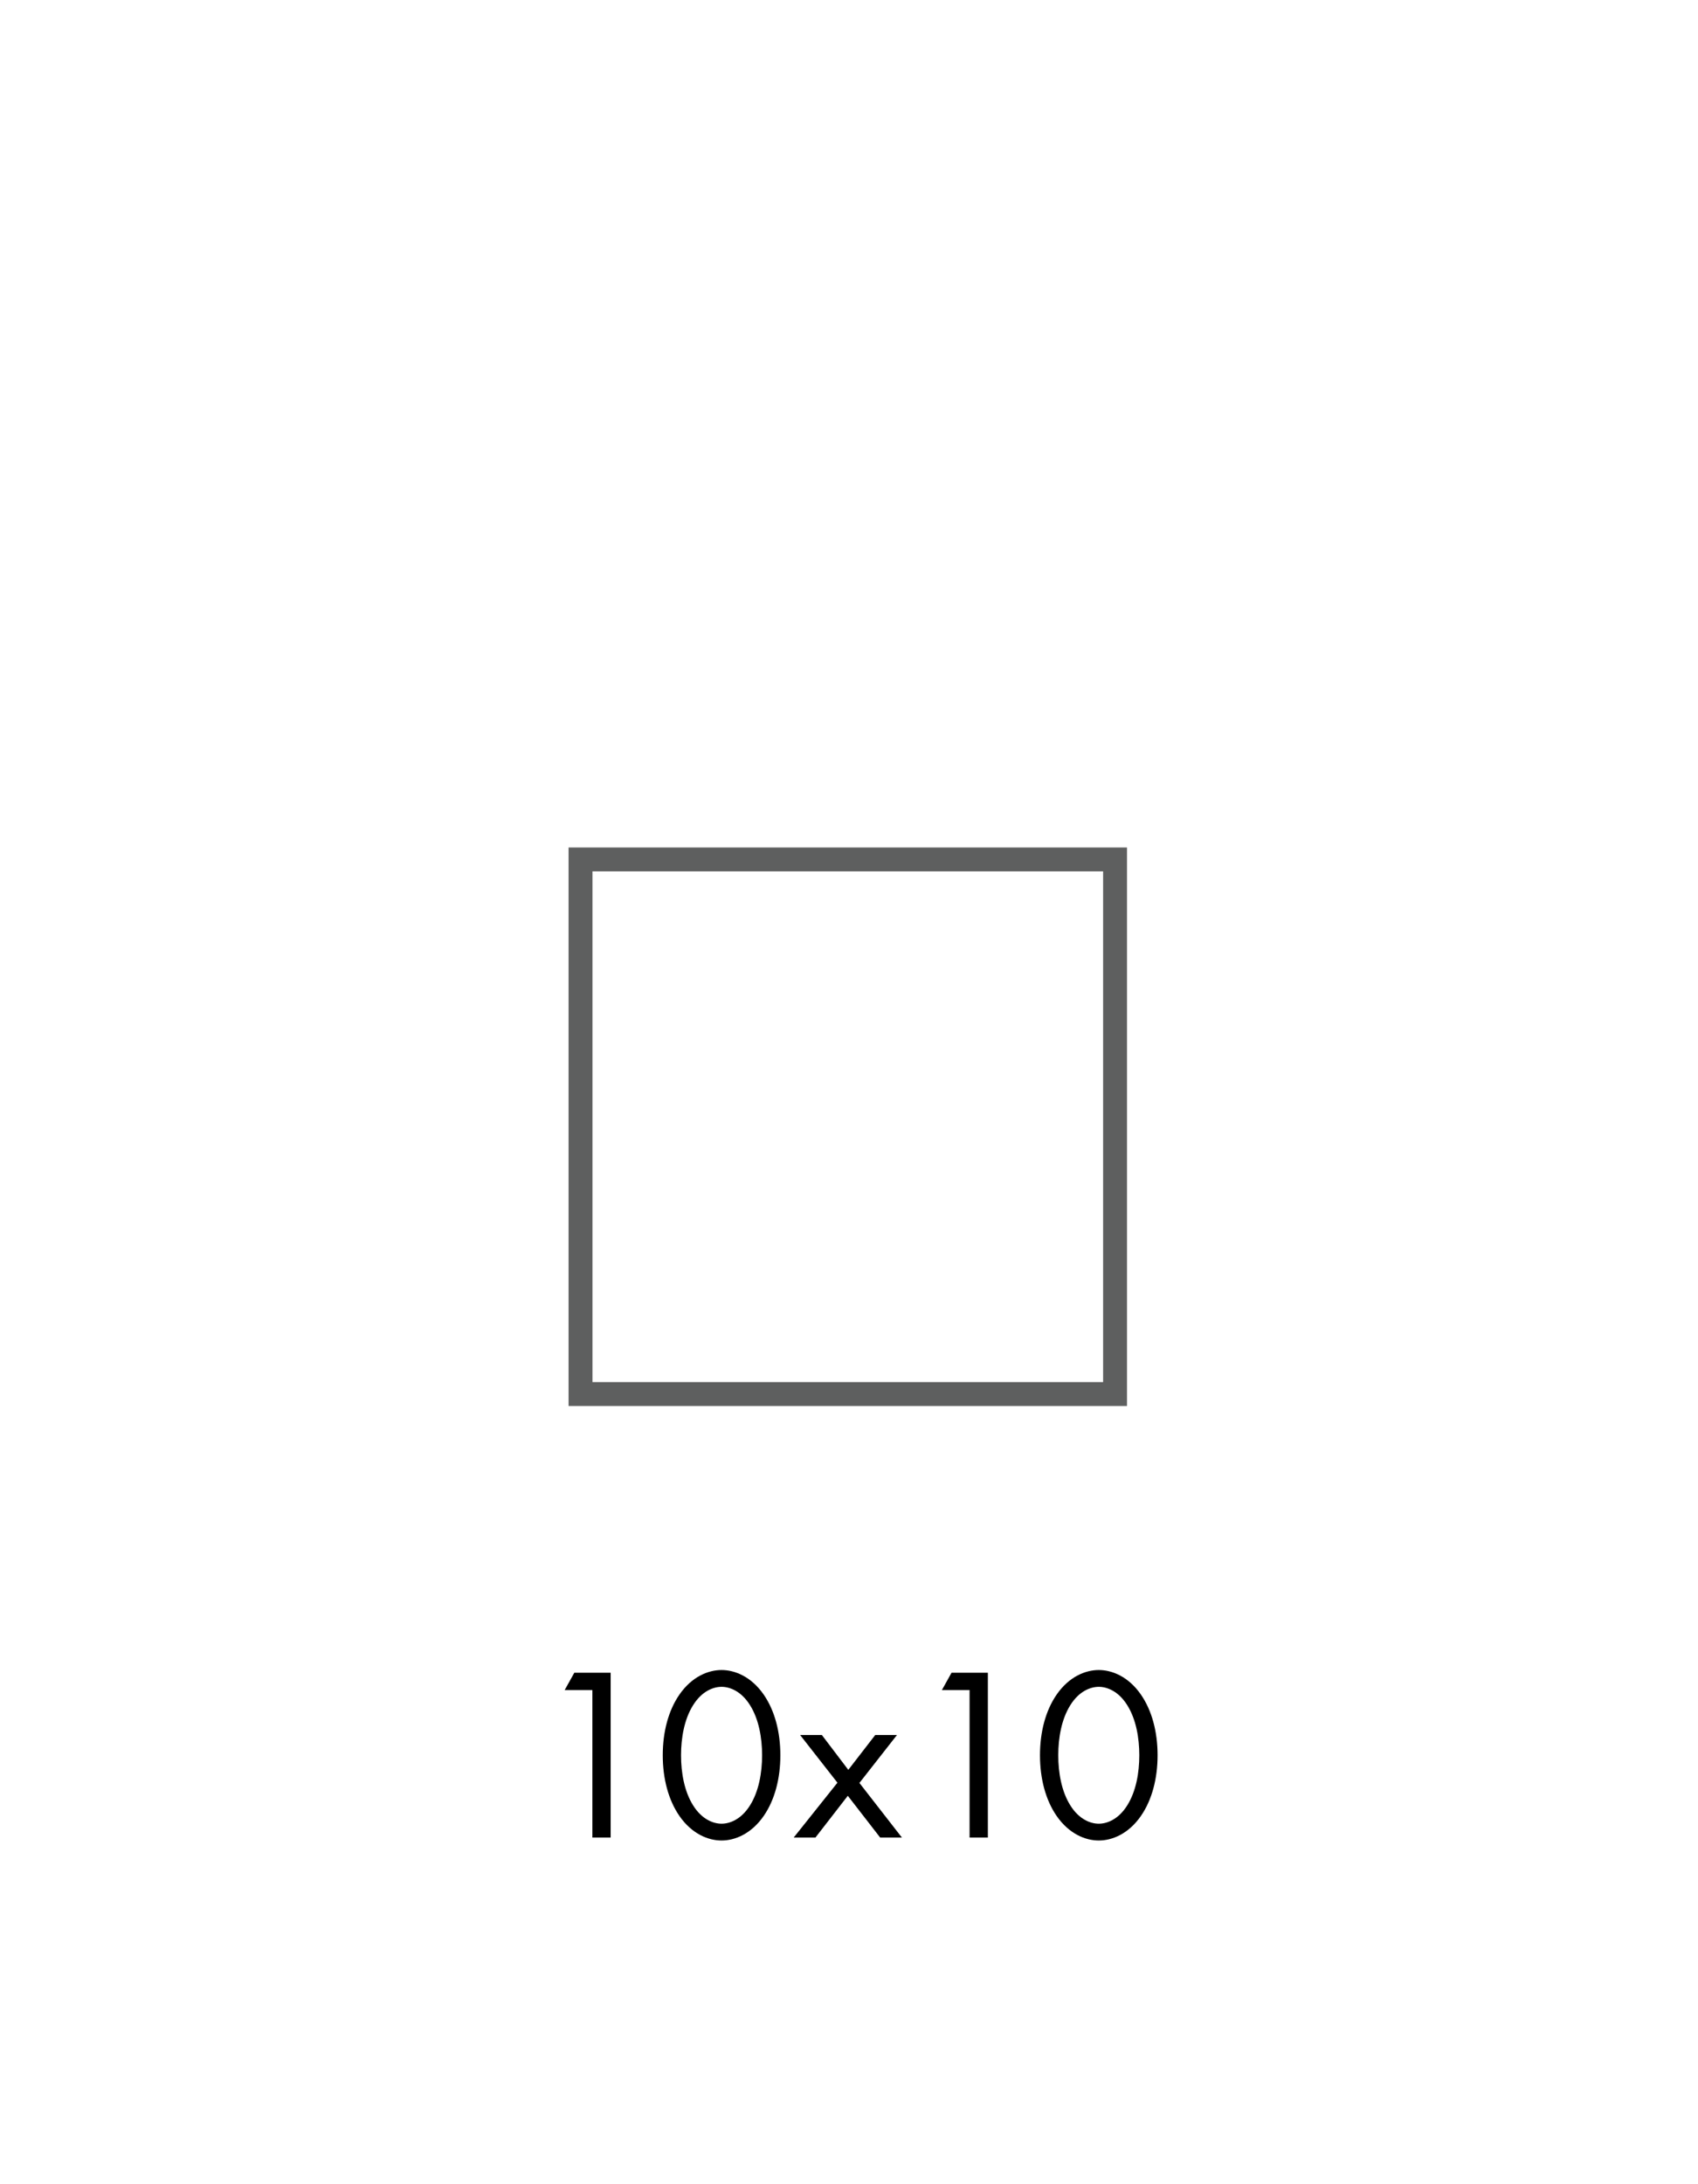
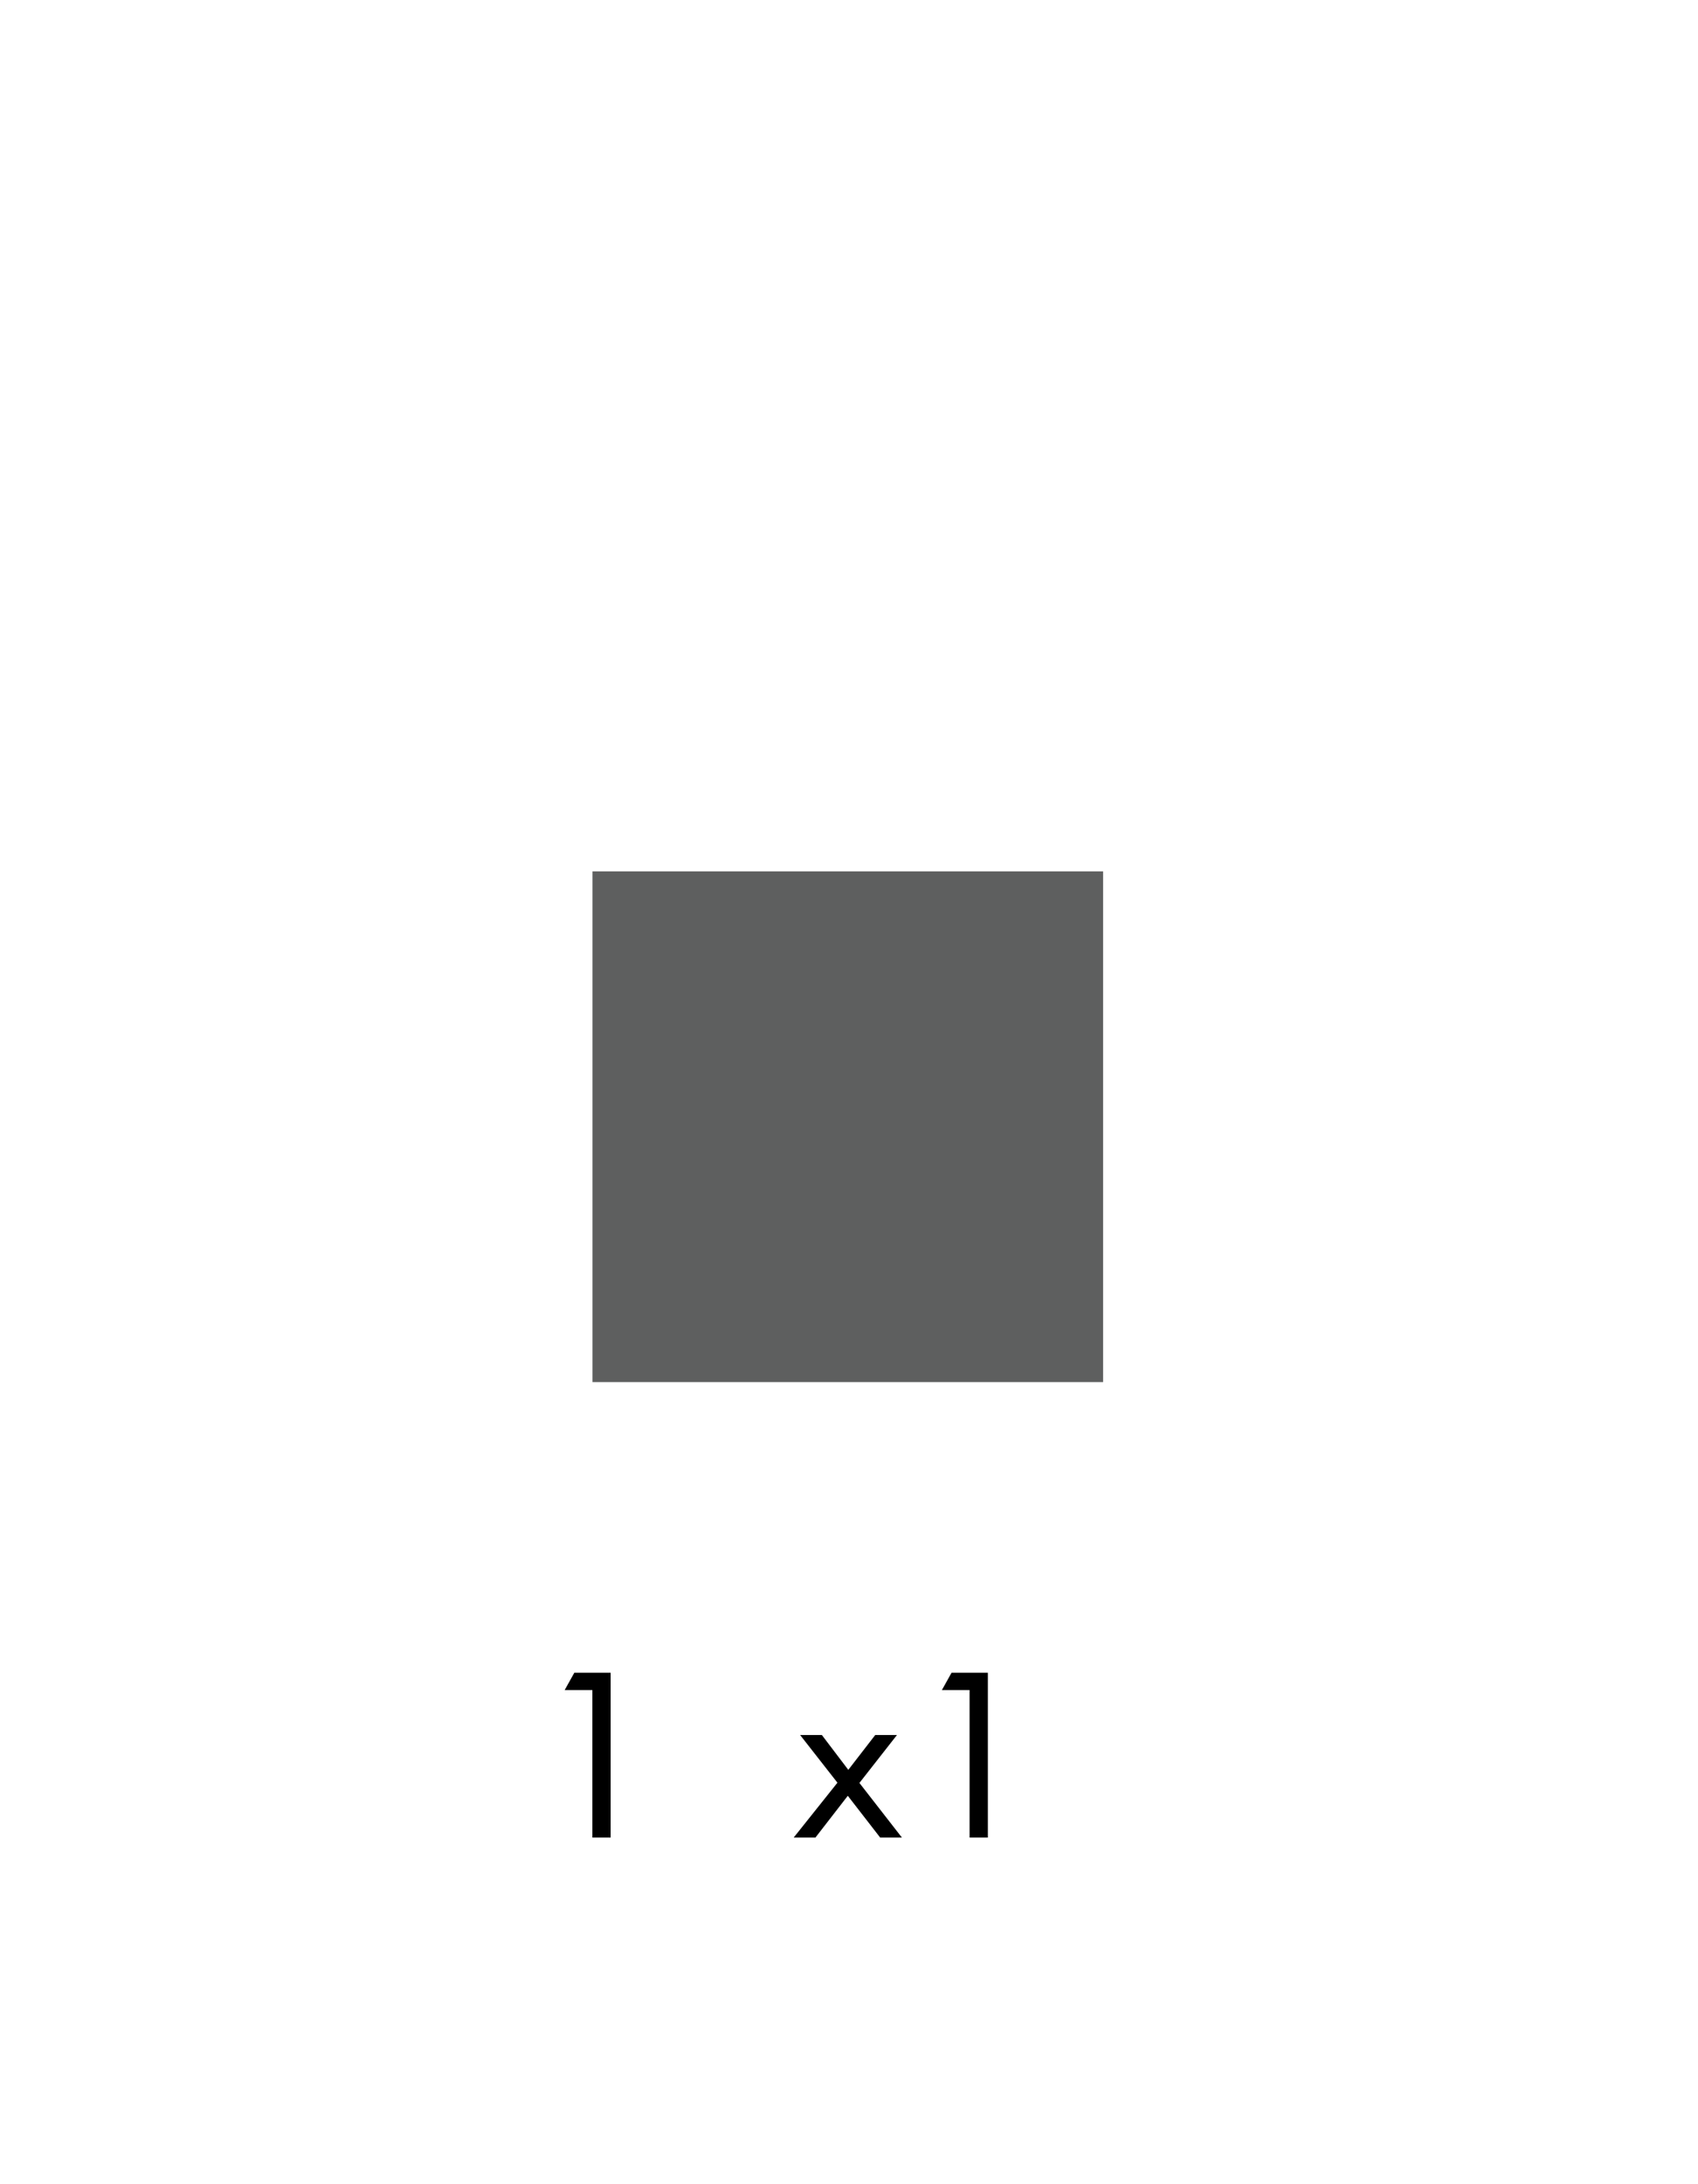
<svg xmlns="http://www.w3.org/2000/svg" id="Capa_1" version="1.1" viewBox="0 0 156.317 201.012">
  <defs>
    <style>
      .st0 {
        fill: none;
      }

      .st1 {
        fill: #5e5f5f;
      }
    </style>
  </defs>
  <g>
    <path d="M54.532,155.557h-2.547l.887-1.592h3.344v15.17h-1.683v-13.578Z" />
-     <path d="M62.537,167.134c-1.001-1.456-1.524-3.412-1.524-5.572,0-2.161.523-4.116,1.524-5.572,1.16-1.683,2.683-2.275,3.889-2.275,1.205,0,2.729.592,3.889,2.275,1.001,1.456,1.524,3.411,1.524,5.572,0,2.16-.523,4.116-1.524,5.572-1.16,1.683-2.683,2.274-3.889,2.274-1.206,0-2.73-.591-3.889-2.274ZM63.811,156.945c-.819,1.297-1.115,3.025-1.115,4.617s.296,3.32,1.115,4.617c.796,1.273,1.842,1.682,2.616,1.682.773,0,1.819-.409,2.615-1.682.819-1.297,1.115-3.025,1.115-4.617s-.295-3.32-1.115-4.617c-.796-1.274-1.842-1.683-2.615-1.683-.773,0-1.82.409-2.616,1.683Z" />
    <path d="M77.093,164.086l-3.434-4.389h2.001l2.434,3.207,2.479-3.207h2.001l-3.457,4.412,3.911,5.026h-2.001l-2.979-3.844-2.979,3.844h-2.001l4.026-5.049Z" />
    <path d="M89.259,155.557h-2.547l.886-1.592h3.344v15.17h-1.683v-13.578Z" />
-     <path d="M97.264,167.134c-1.001-1.456-1.524-3.412-1.524-5.572,0-2.161.523-4.116,1.524-5.572,1.159-1.683,2.683-2.275,3.889-2.275s2.73.592,3.889,2.275c1.001,1.456,1.524,3.411,1.524,5.572,0,2.16-.523,4.116-1.524,5.572-1.159,1.683-2.683,2.274-3.889,2.274s-2.73-.591-3.889-2.274ZM98.537,156.945c-.819,1.297-1.114,3.025-1.114,4.617s.295,3.32,1.114,4.617c.796,1.273,1.842,1.682,2.616,1.682s1.82-.409,2.616-1.682c.819-1.297,1.114-3.025,1.114-4.617s-.295-3.32-1.114-4.617c-.796-1.274-1.842-1.683-2.616-1.683s-1.82.409-2.616,1.683Z" />
  </g>
-   <path class="st1" d="M103.751,129.413h-51.409v-51.409h51.409v51.409ZM54.543,127.213h47.009v-47.009h-47.009v47.009Z" />
+   <path class="st1" d="M103.751,129.413h-51.409h51.409v51.409ZM54.543,127.213h47.009v-47.009h-47.009v47.009Z" />
  <rect class="st0" y="0" width="156.317" height="201.012" />
</svg>